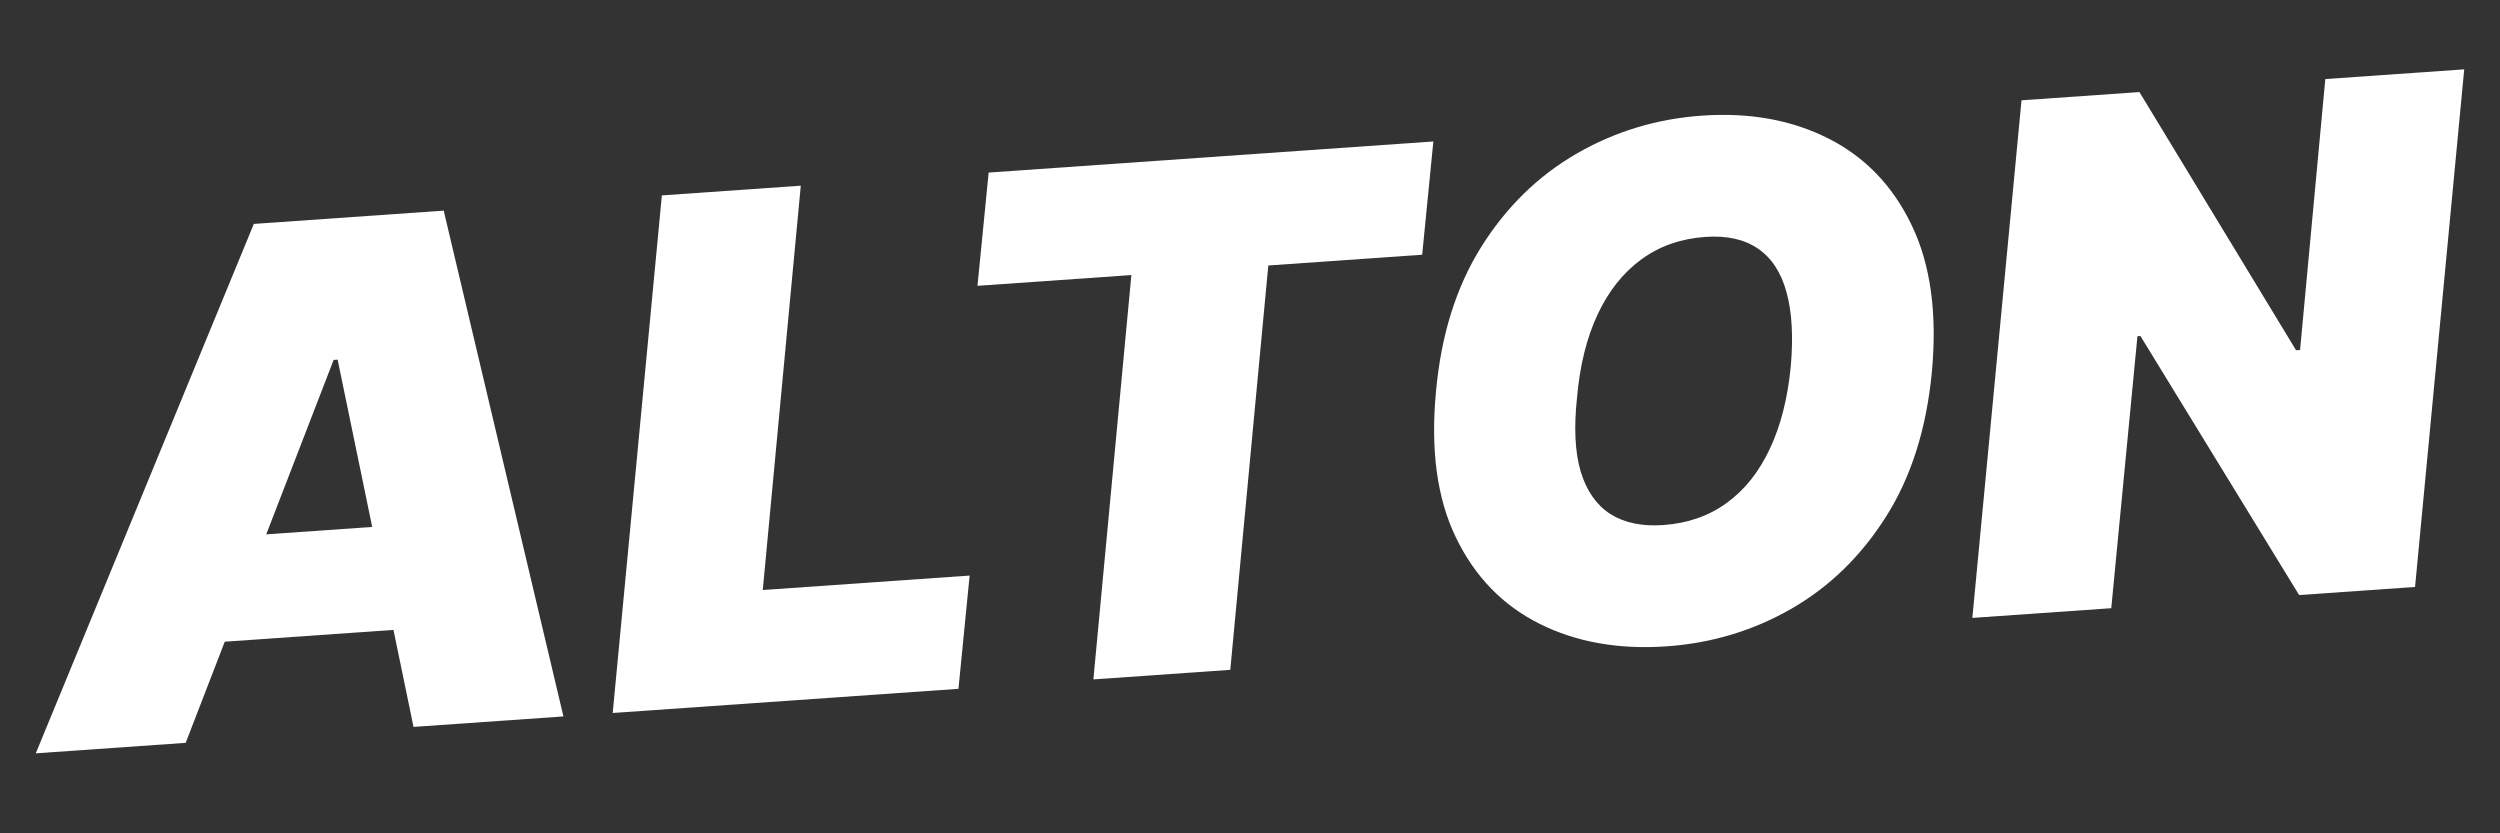
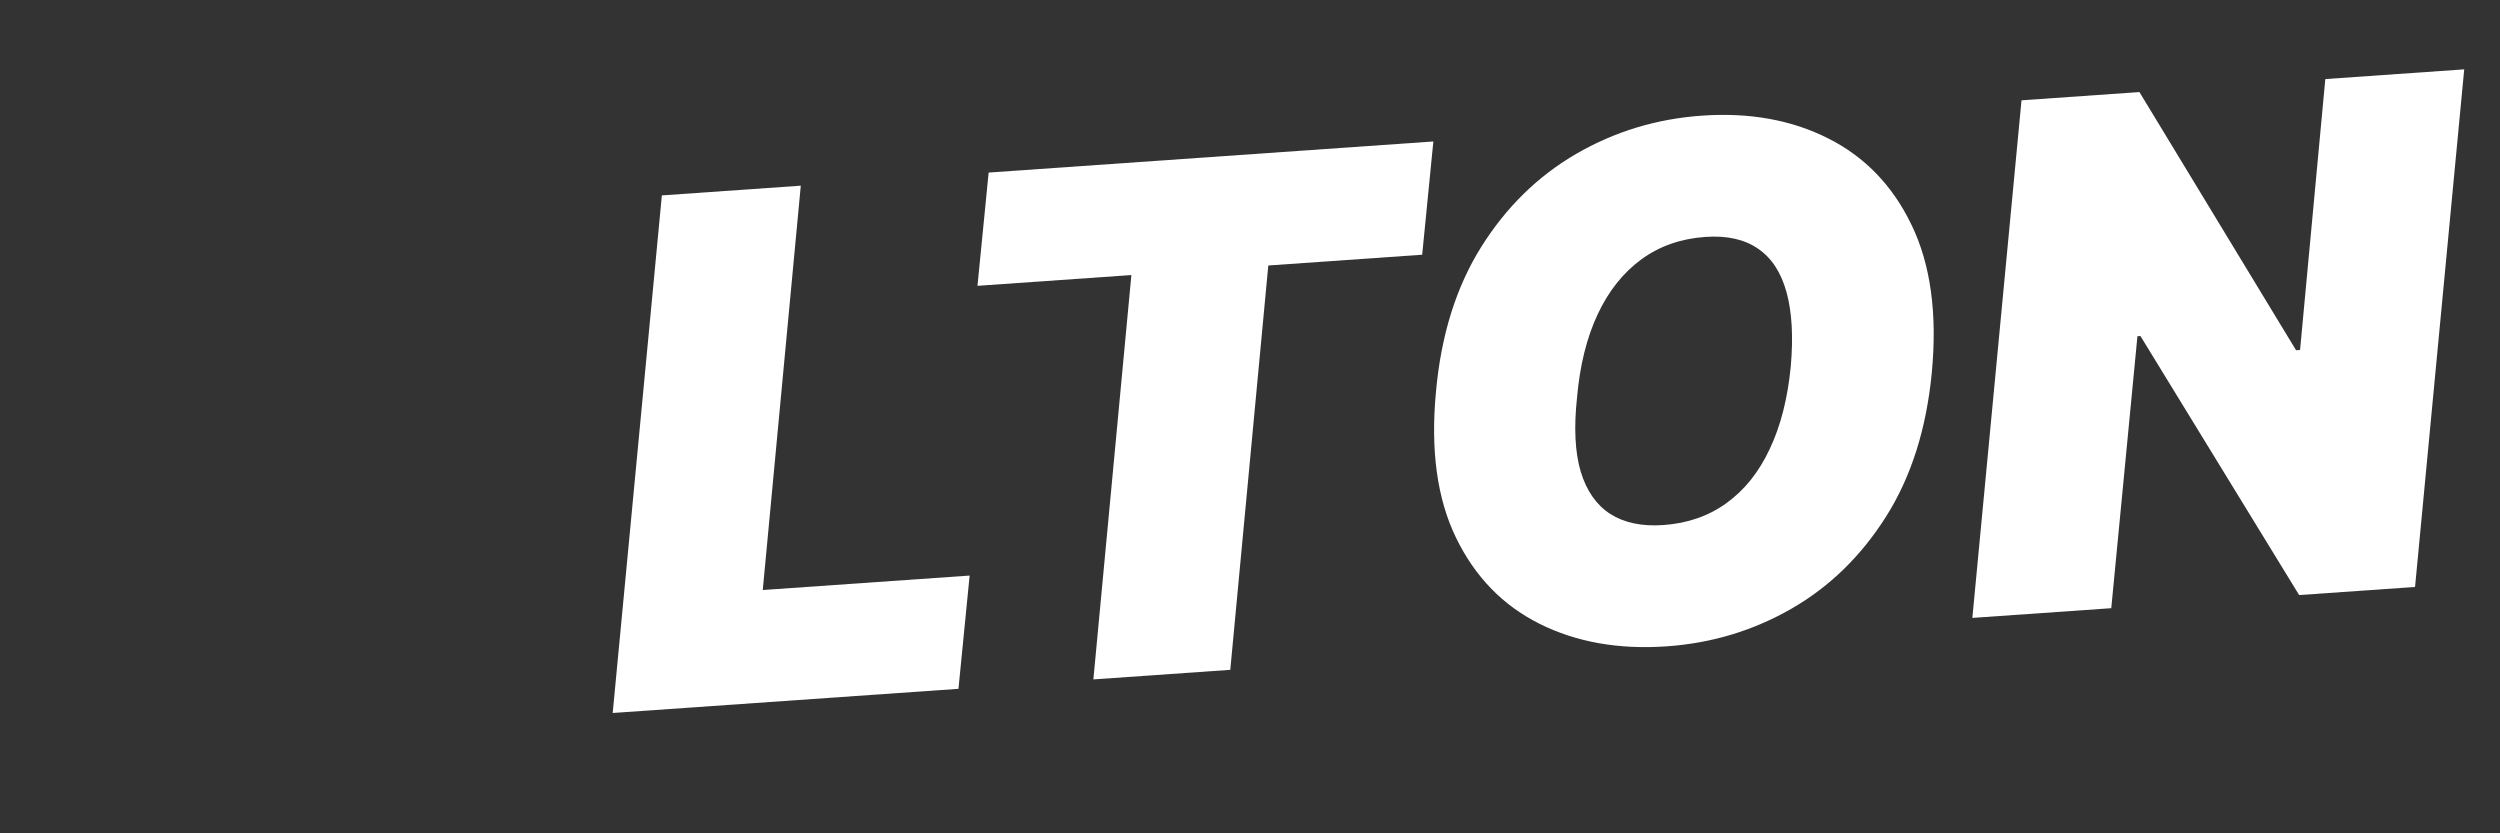
<svg xmlns="http://www.w3.org/2000/svg" width="150" height="50" viewBox="0 0 150 50" fill="none">
  <rect x="0" y="0" width="150" height="50" fill="#333333" stroke="none" />
  <path d="M147.853 4.161L144.903 35.217L137.948 35.703L128.426 20.161L128.246 20.174L126.676 36.492L118.341 37.074L121.291 6.019L128.366 5.524L137.764 21.015L138.004 20.998L139.519 4.744L147.853 4.161Z" fill="white" />
  <path d="M115.908 22.363C115.582 25.74 114.668 28.616 113.167 30.99C111.666 33.365 109.772 35.209 107.484 36.524C105.195 37.839 102.702 38.591 100.004 38.78C97.126 38.981 94.584 38.531 92.378 37.43C90.172 36.329 88.5 34.608 87.363 32.267C86.225 29.927 85.824 26.997 86.161 23.479C86.467 20.104 87.37 17.219 88.869 14.824C90.369 12.43 92.272 10.565 94.579 9.228C96.885 7.892 99.398 7.129 102.116 6.939C104.974 6.739 107.501 7.195 109.698 8.307C111.905 9.418 113.572 11.154 114.702 13.515C115.841 15.876 116.243 18.825 115.908 22.363ZM107.446 21.991C107.603 20.212 107.52 18.732 107.196 17.55C106.872 16.357 106.303 15.483 105.491 14.927C104.678 14.362 103.623 14.124 102.323 14.215C100.844 14.318 99.56 14.77 98.472 15.569C97.383 16.368 96.51 17.468 95.855 18.87C95.2 20.271 94.789 21.932 94.622 23.852C94.427 25.653 94.5 27.134 94.842 28.295C95.195 29.455 95.786 30.303 96.617 30.837C97.458 31.371 98.517 31.593 99.797 31.503C101.256 31.401 102.52 30.962 103.591 30.184C104.671 29.405 105.534 28.326 106.181 26.945C106.838 25.563 107.259 23.912 107.446 21.991Z" fill="white" />
  <path d="M58.649 17.149L59.319 10.354L86.001 8.488L85.331 15.283L76.098 15.929L73.817 40.19L65.603 40.764L67.883 16.503L58.649 17.149Z" fill="white" />
  <path d="M36.762 42.779L39.712 11.724L48.047 11.141L45.766 35.401L58.178 34.534L57.508 41.329L36.762 42.779Z" fill="white" />
-   <path d="M11.141 44.571L2.147 45.199L15.23 13.435L26.622 12.638L33.806 42.986L24.811 43.614L20.258 21.579L20.018 21.596L11.141 44.571ZM10.653 32.433L27.562 31.251L26.919 37.562L10.01 38.745L10.653 32.433Z" fill="white" />
</svg>